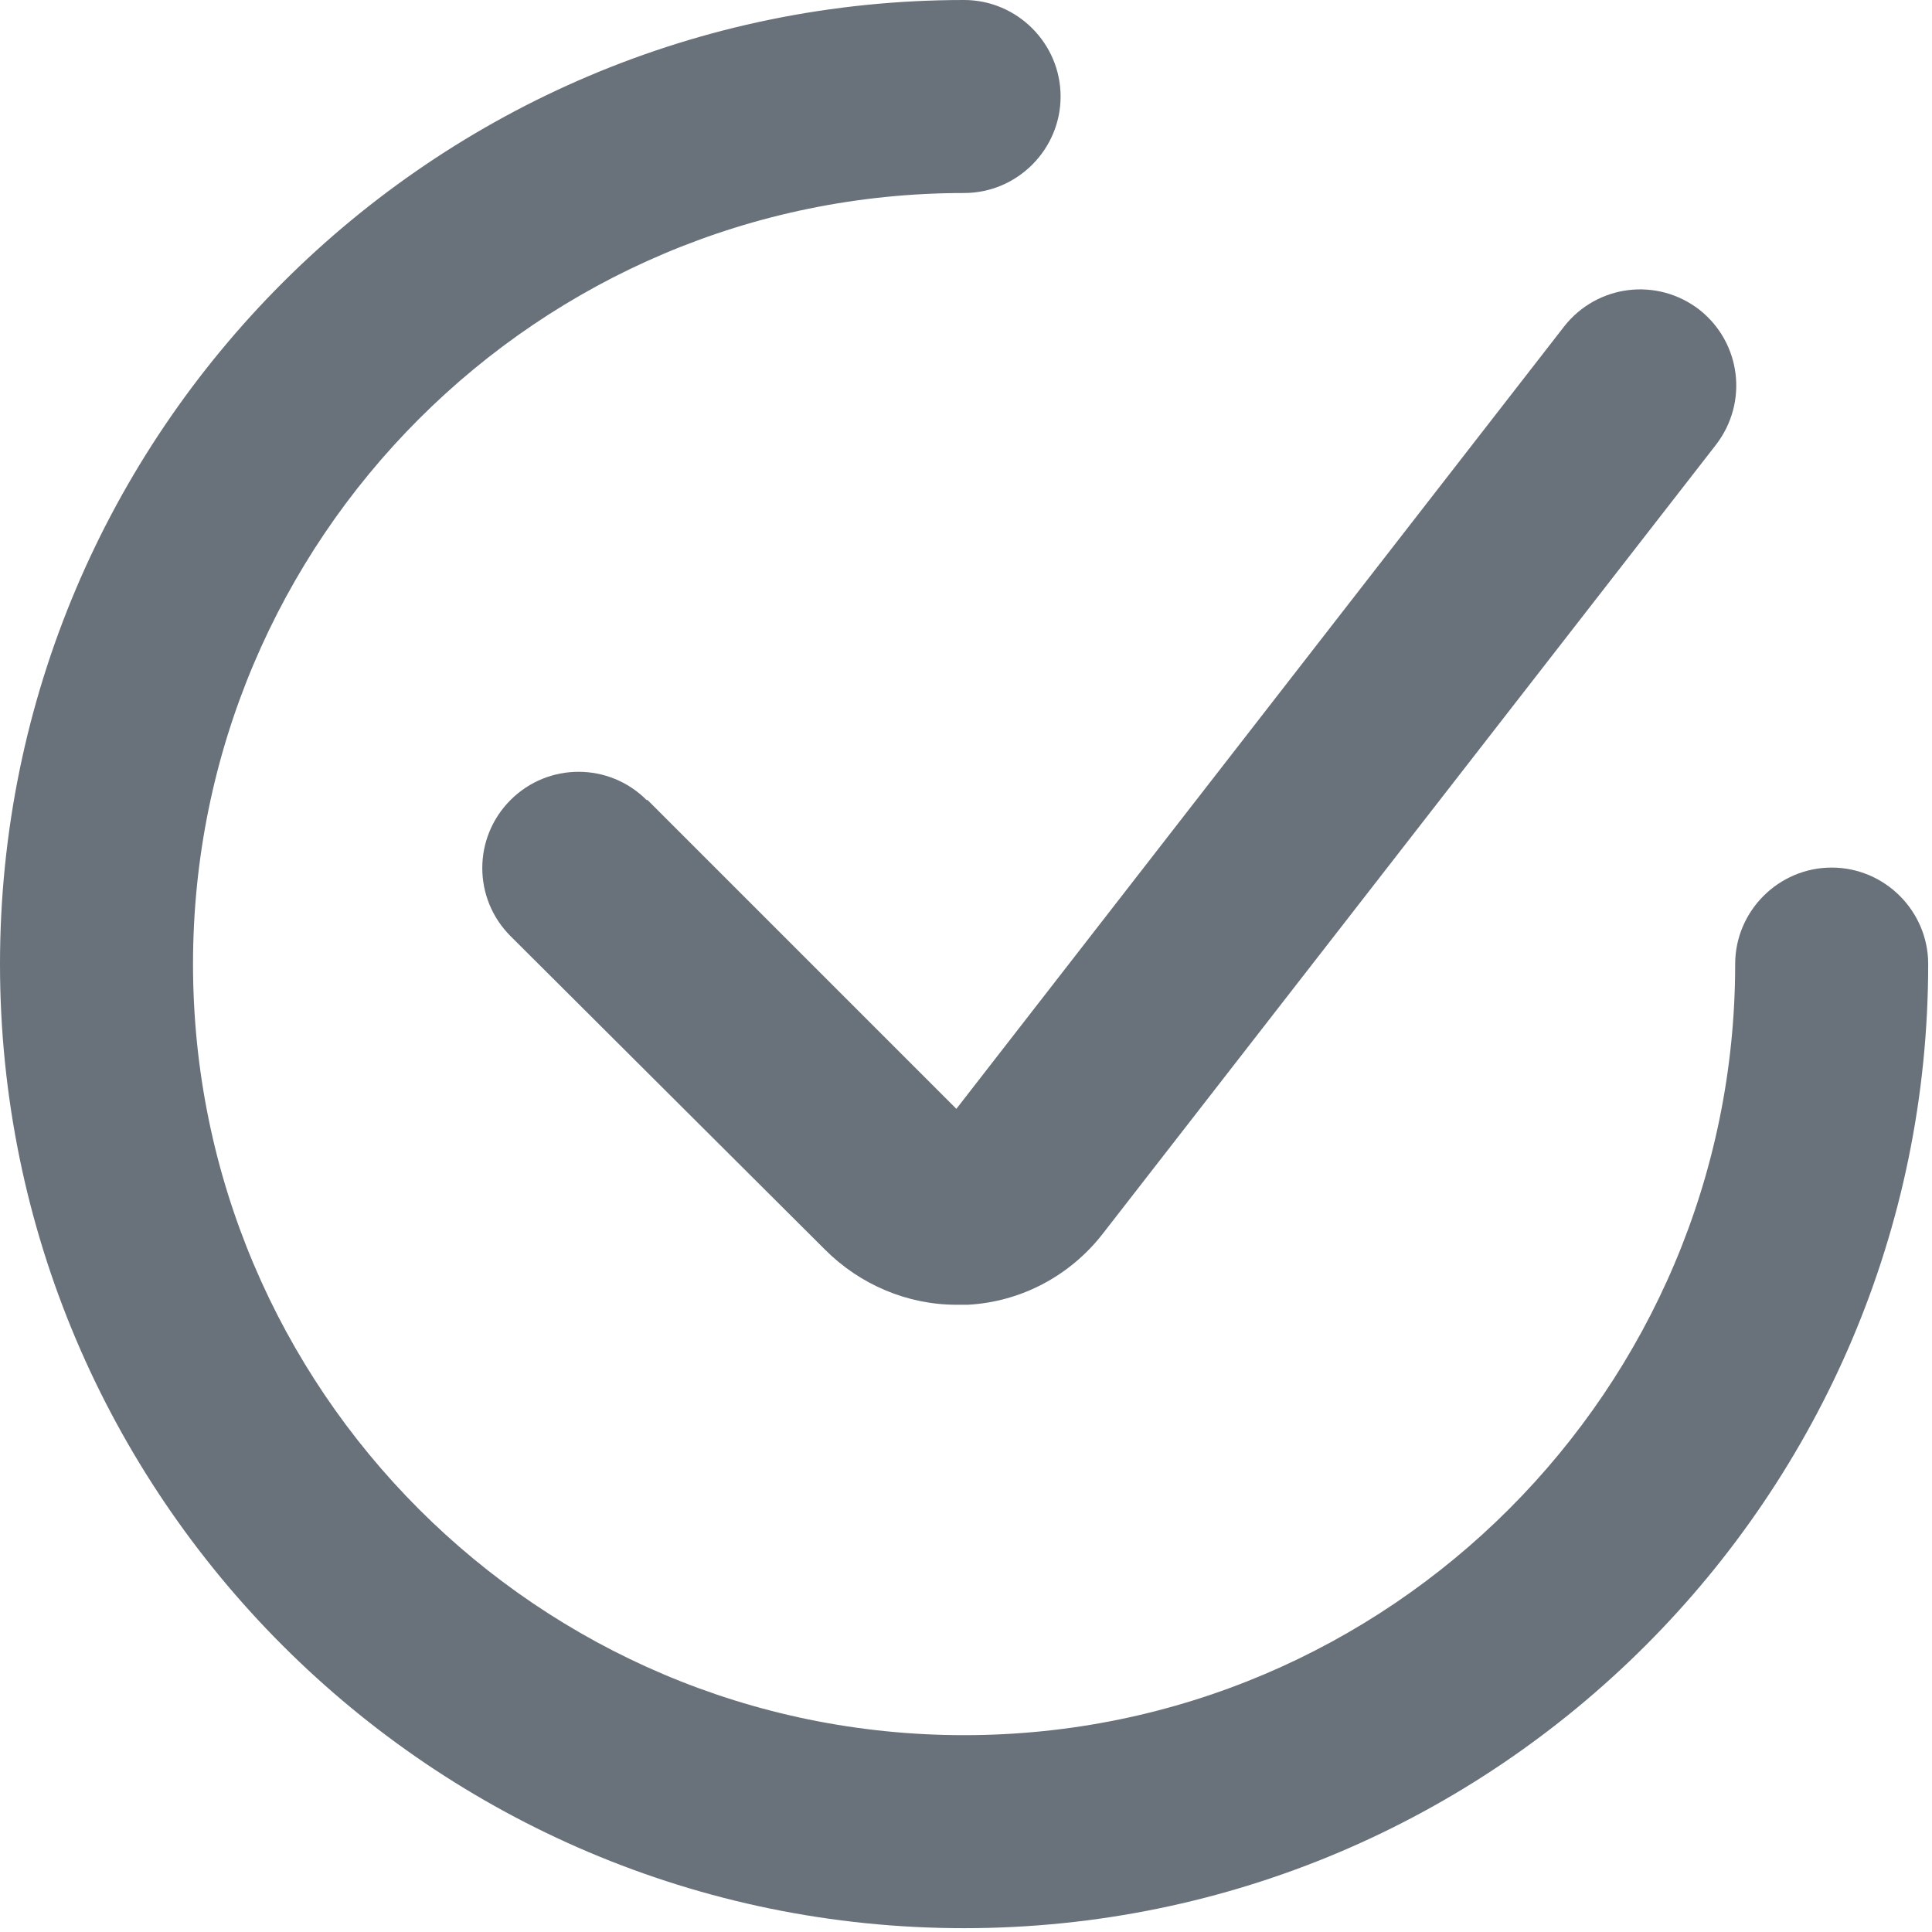
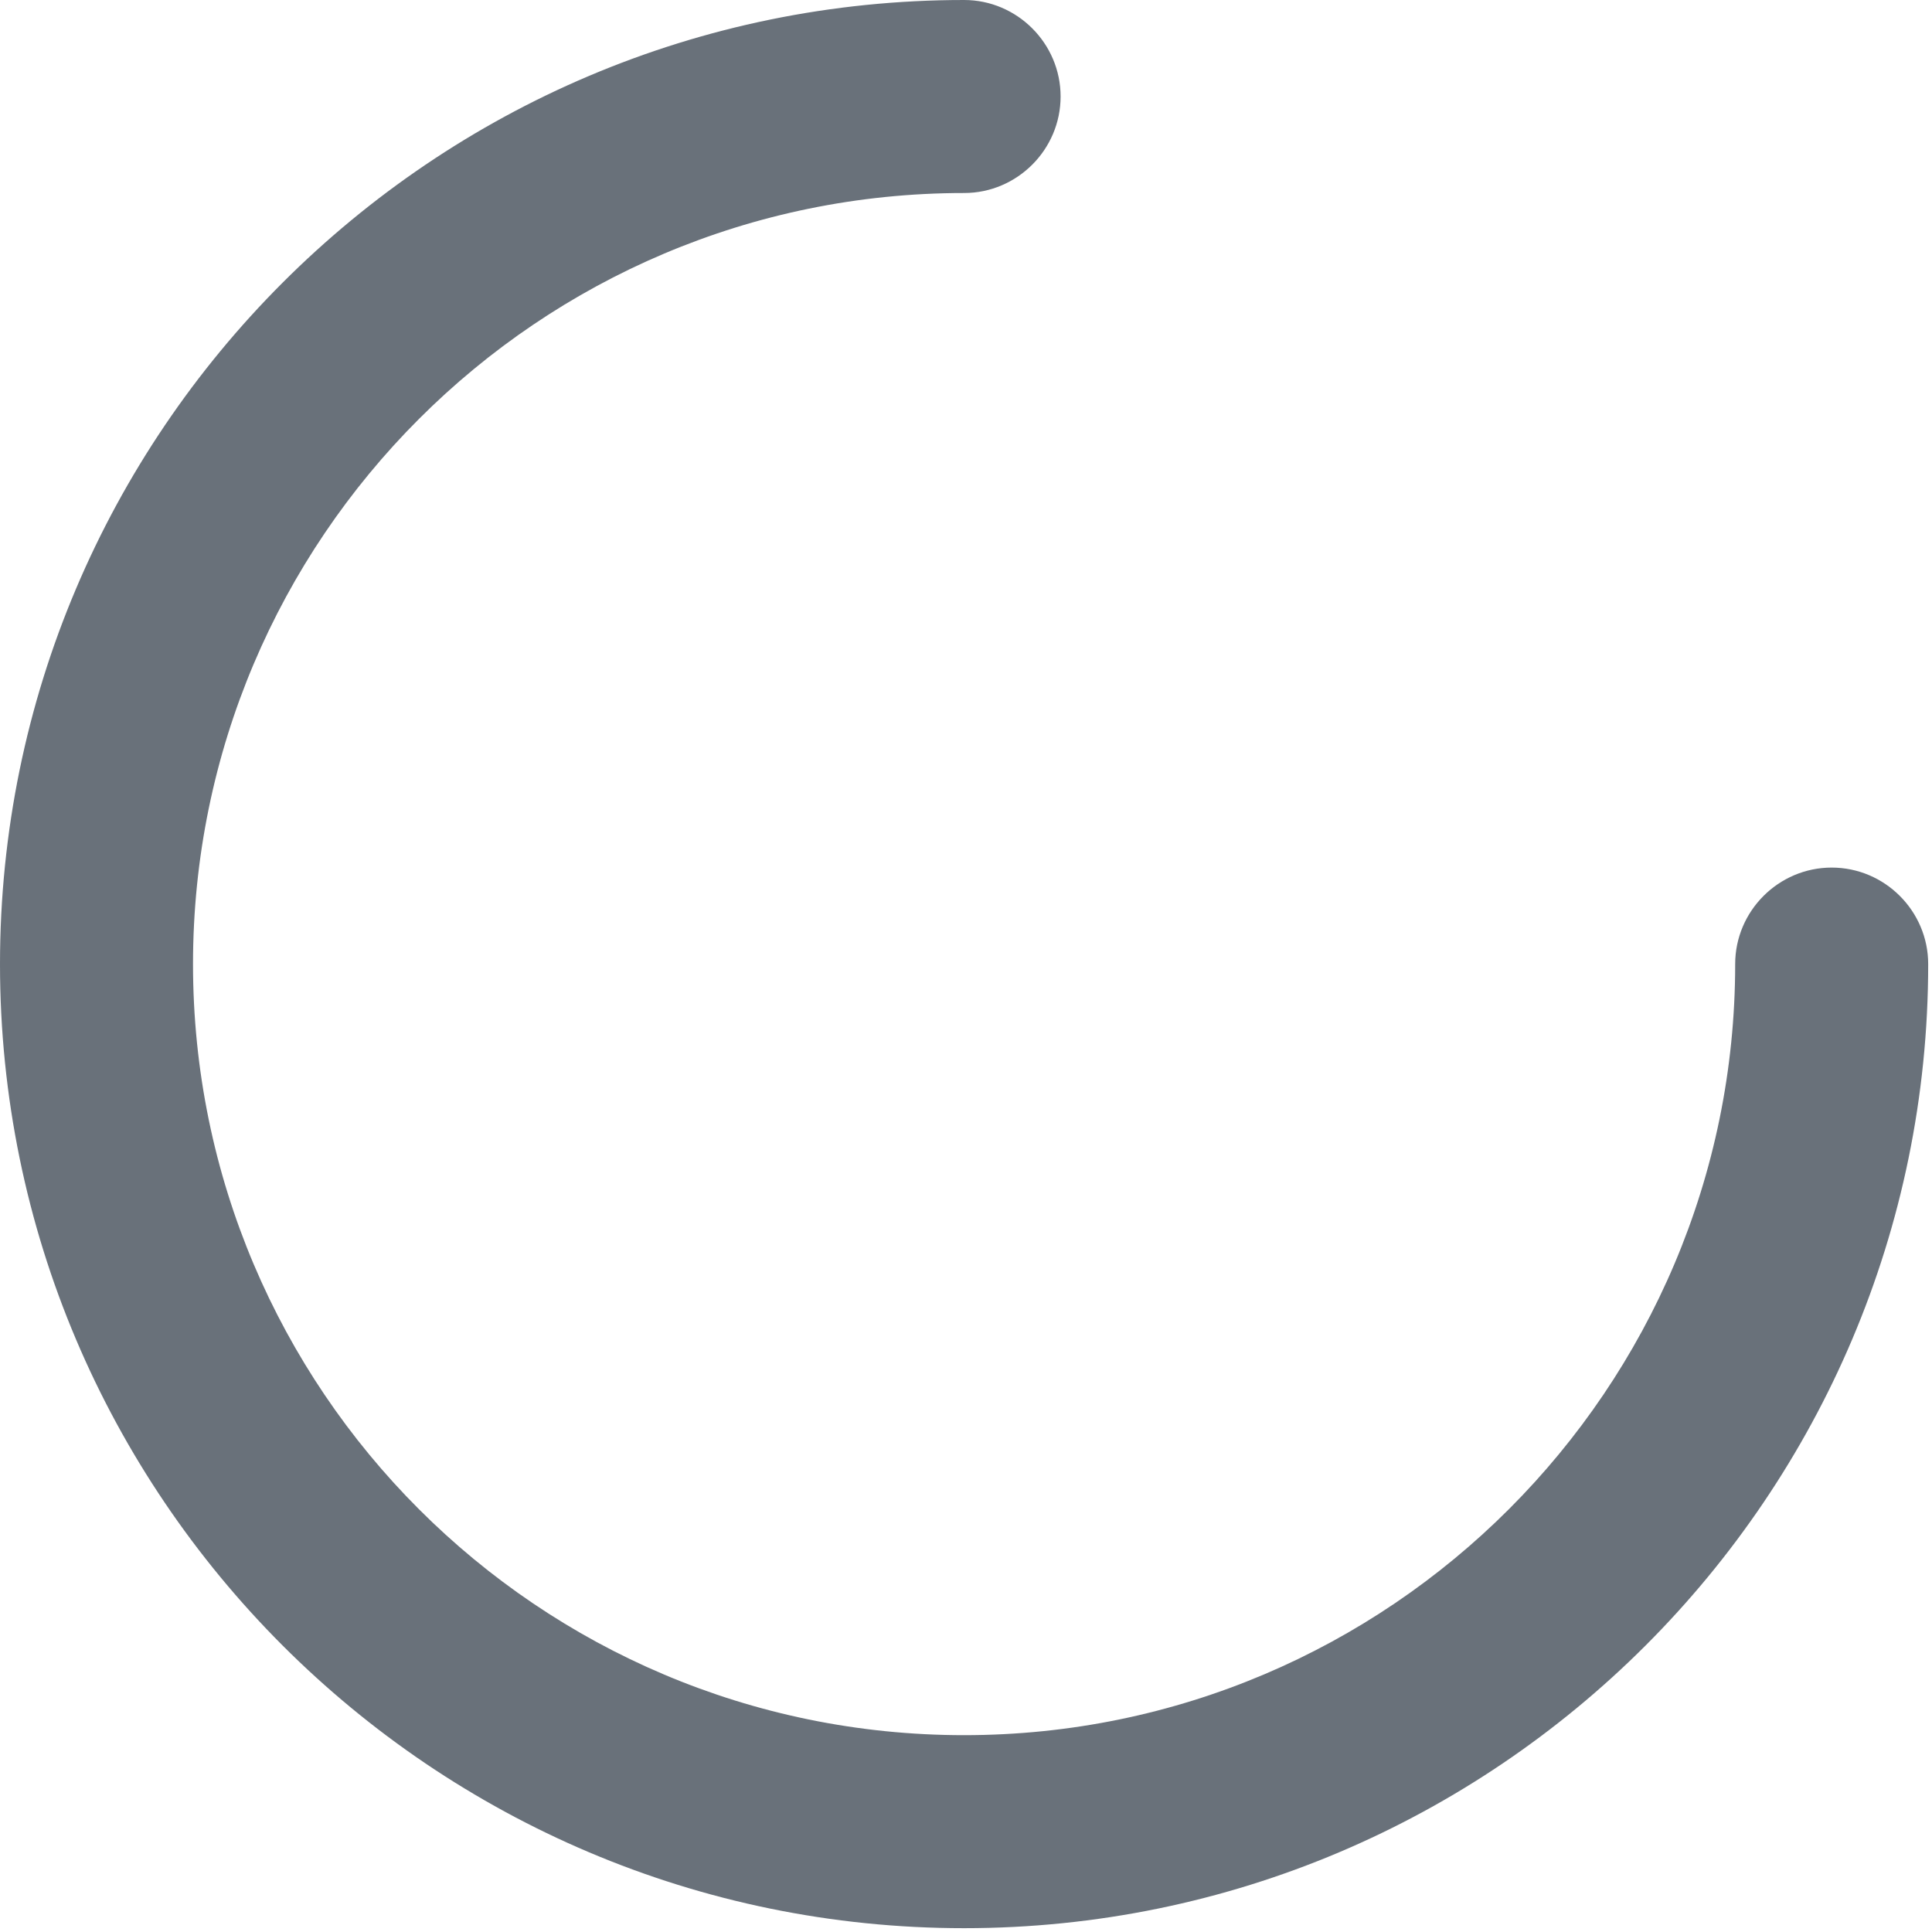
<svg xmlns="http://www.w3.org/2000/svg" width="410" height="410" viewBox="0 0 410 410" fill="none">
  <path d="M388.711 184.114C377.447 184.114 368.231 193.33 368.231 204.594C368.231 294.706 294.912 368.229 204.595 368.229C114.279 368.229 40.96 294.911 40.96 204.594C40.96 114.278 114.279 40.96 204.595 40.96C215.859 40.96 225.075 31.744 225.075 20.48C225.075 9.216 215.859 0 204.595 0C91.751 0 0 91.75 0 204.594C0 317.439 91.751 409.189 204.595 409.189C317.44 409.189 409.191 317.439 409.191 204.594C409.191 193.33 399.975 184.114 388.711 184.114Z" fill="#69717A" />
-   <path d="M137.216 169.778C129.229 161.79 116.327 161.79 108.34 169.778C100.352 177.765 100.352 190.668 108.34 198.655L175.104 265.215C182.477 272.588 192.512 276.887 202.957 276.887H205.415C216.679 276.272 227.123 270.745 234.087 261.733L364.135 94.413C371.098 85.401 369.459 72.703 360.653 65.74C351.642 58.777 338.944 60.416 331.981 69.223L202.957 235.314L137.421 169.778H137.216Z" fill="#69717A" />
</svg>